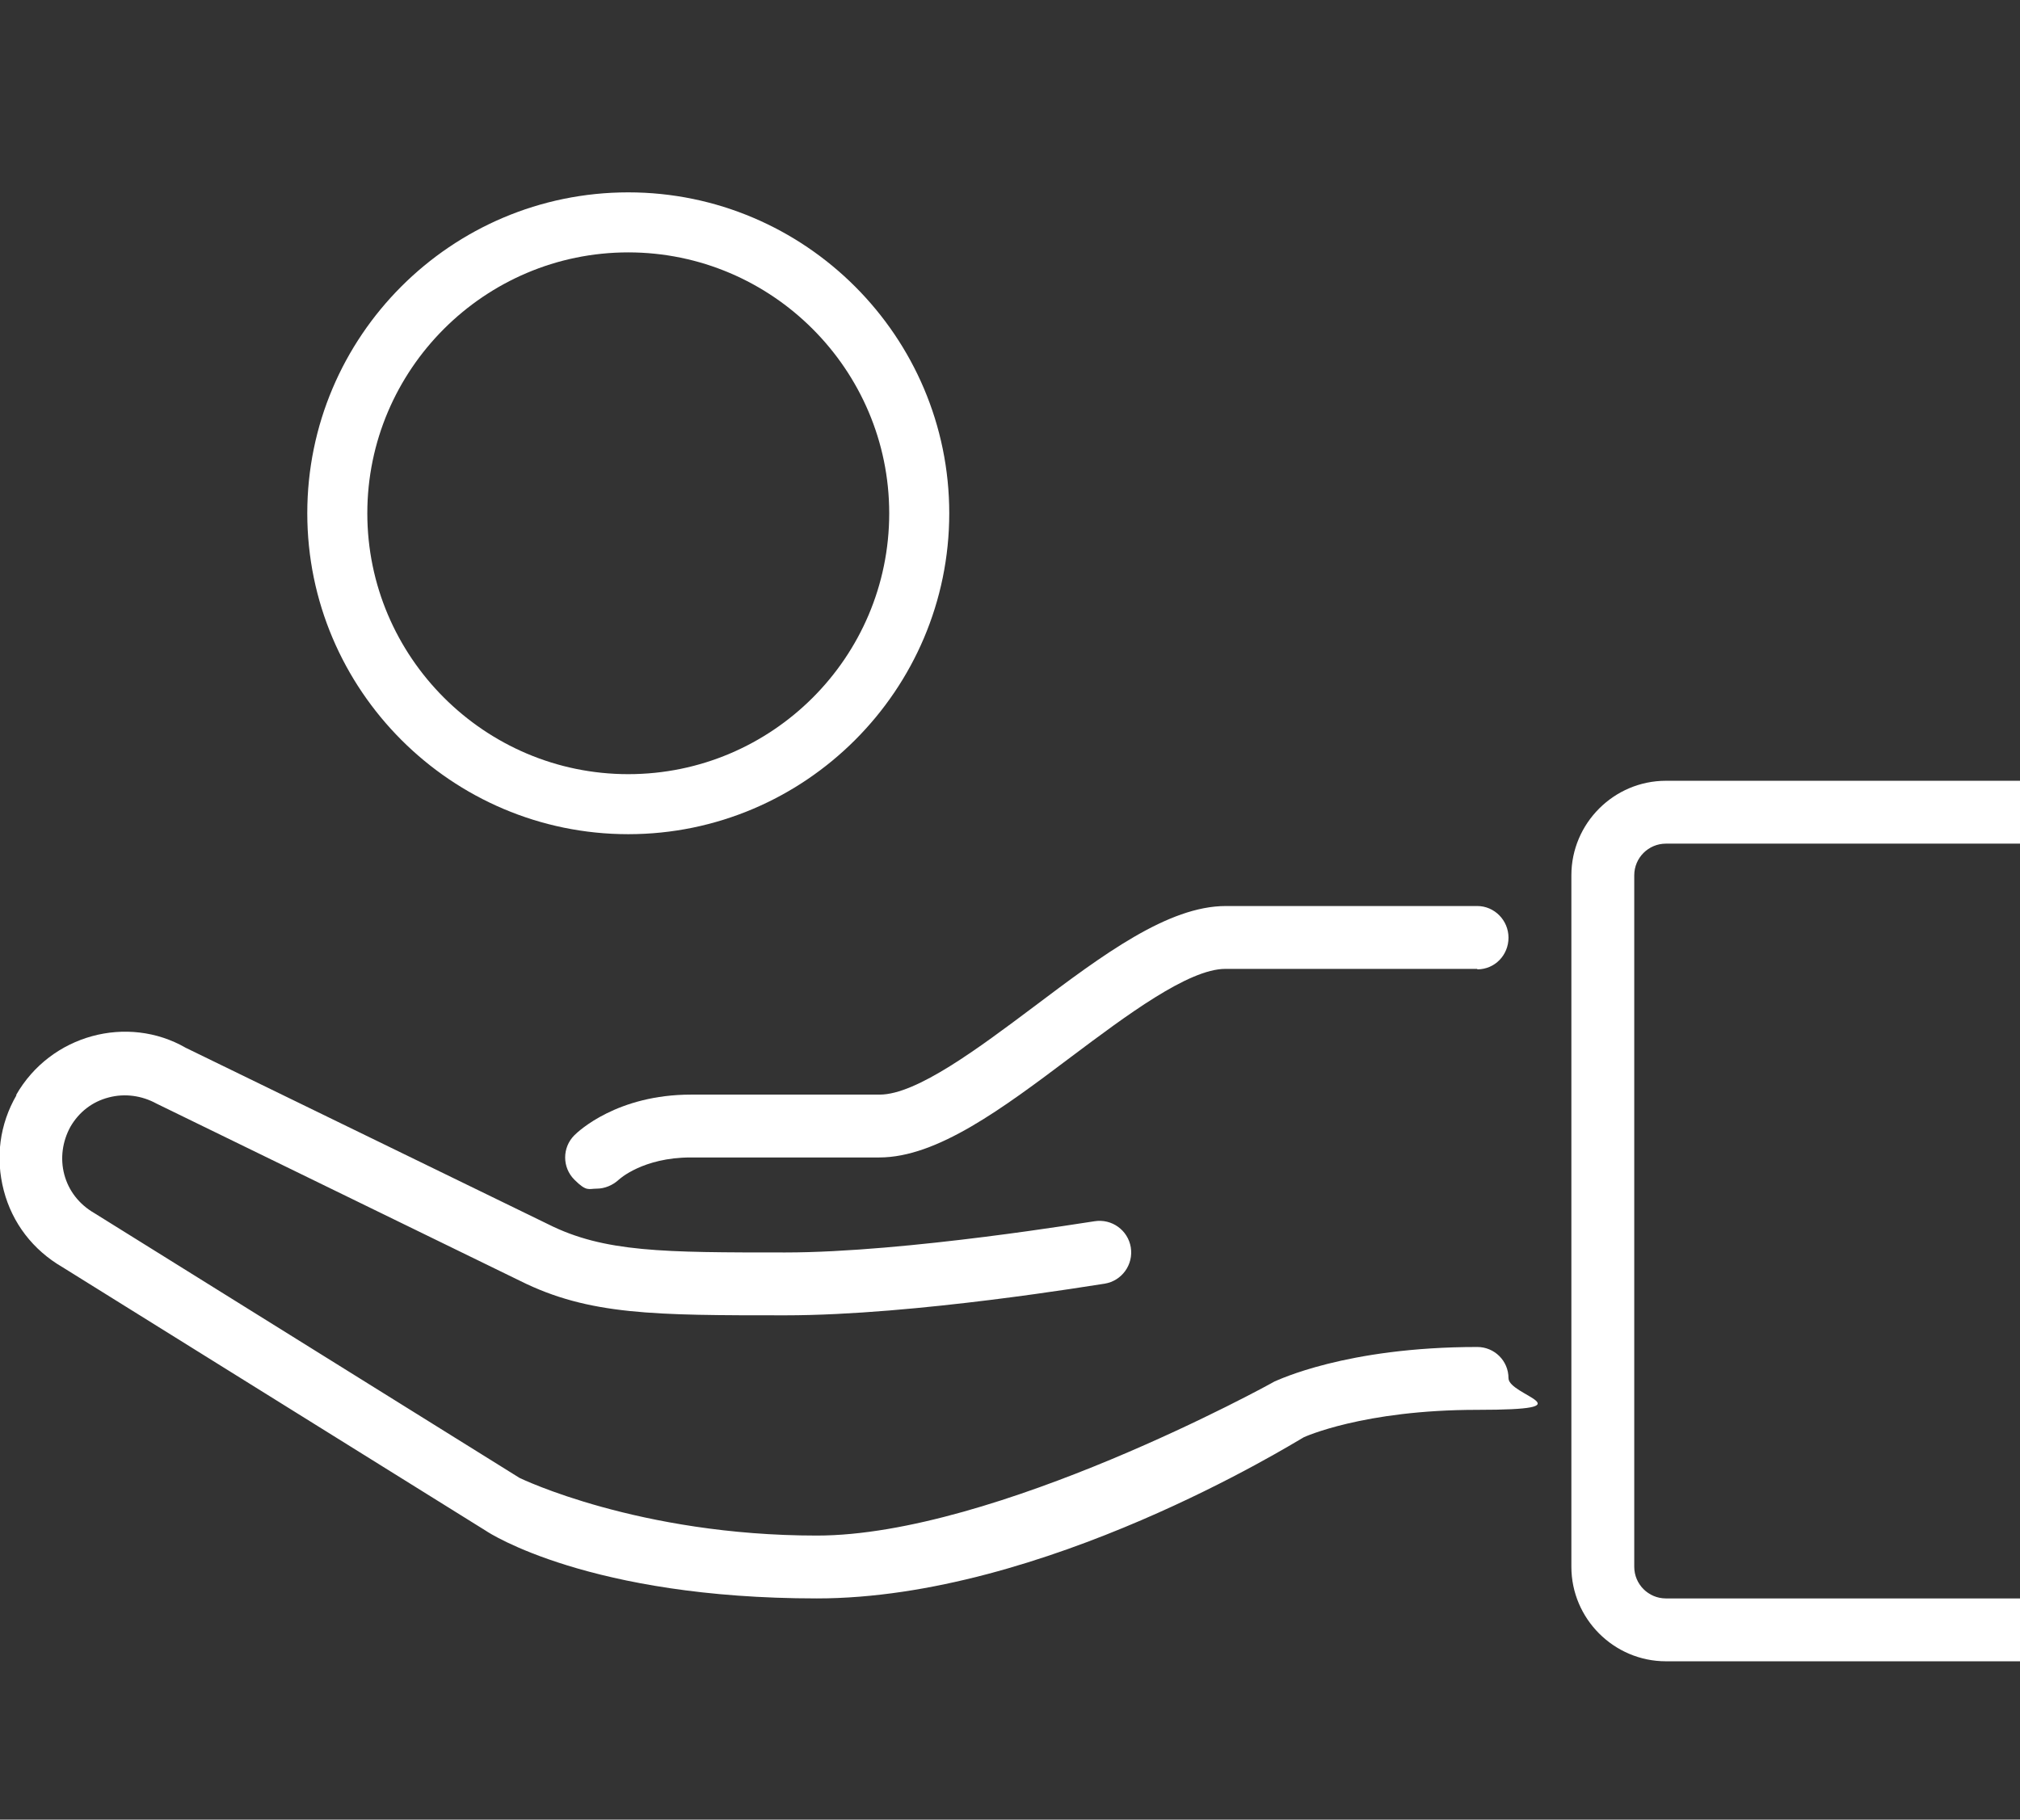
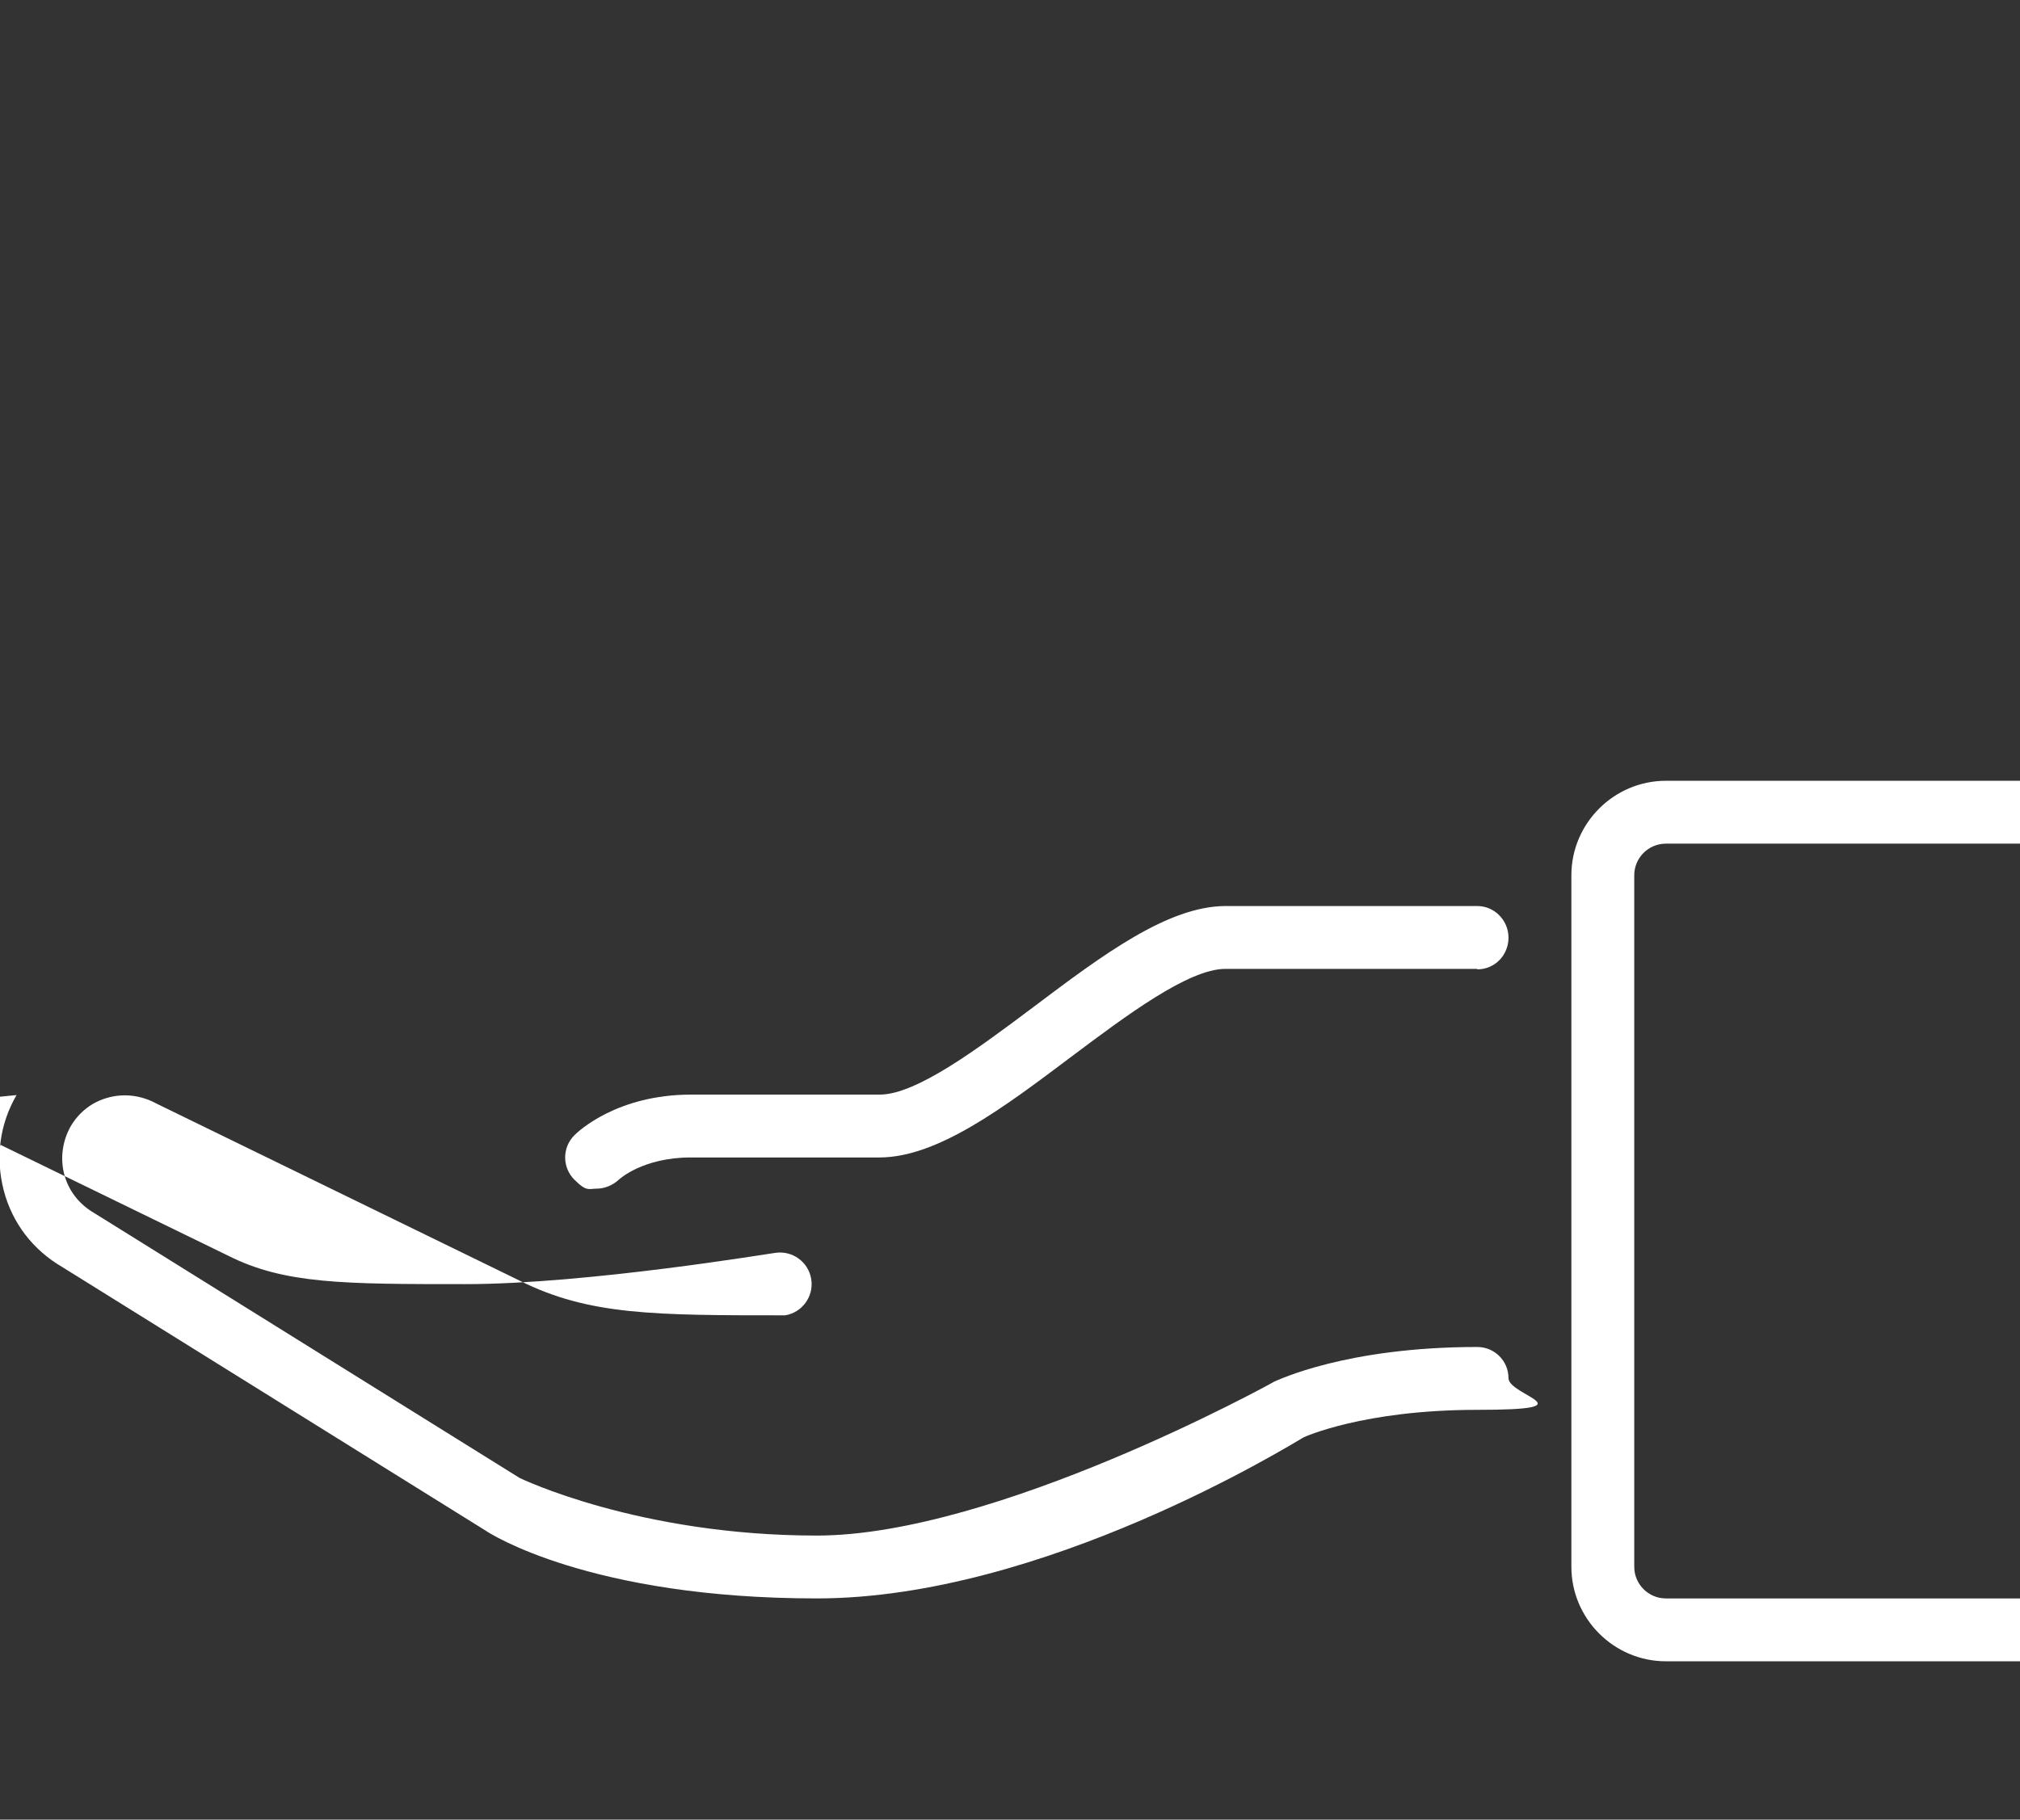
<svg xmlns="http://www.w3.org/2000/svg" id="Ebene_1" data-name="Ebene 1" version="1.1" viewBox="0 0 427.3 385">
  <rect x="0" y="0" width="427.3" height="385" fill="#333333" stroke="none" />
-   <path d="M132.9,40.7c-37.5,0-67.9,30.5-67.9,67.9s30.5,67.9,67.9,67.9,67.9-30.5,67.9-67.9-30.5-67.9-67.9-67.9h0ZM188.1,108.6c0,30.5-24.8,55.2-55.2,55.2s-55.2-24.8-55.2-55.2,24.8-55.2,55.2-55.2,55.2,24.8,55.2,55.2Z" fill="#fff" stroke-width="0" />
-   <path d="M3.5,231.7c-3.6,6.2-4.5,13.3-2.7,20.2s6.2,12.6,12.4,16.2l89.6,55.8c.7.5,22,14.3,70,14.3s100.5-32.7,103-34.1h0s12.5-5.8,36.7-5.8,6.6-3,6.6-6.7-3-6.6-6.6-6.6c-27.9,0-42.3,7.1-42.9,7.3-.8.5-59.1,32.6-96.8,32.6s-62.7-12.1-62.9-12.2l-89.9-56c-3.3-1.9-5.5-4.8-6.4-8.2s-.4-7,1.3-10.1c1.8-3.1,4.6-5.3,8.1-6.2,3.4-.9,7-.4,10.1,1.3l76.9,37.5c14.6,7.3,28.5,7.3,56.1,7.3s66-6.5,67.6-6.7c3.6-.6,6.1-4,5.5-7.7-.6-3.6-4-6.1-7.7-5.5-.4,0-39.7,6.6-65.4,6.6s-38.3,0-50.2-6l-76.6-37.3c-12.3-7.1-28.6-2.8-35.9,10h0Z" fill="#fff" stroke-width="0" />
+   <path d="M3.5,231.7c-3.6,6.2-4.5,13.3-2.7,20.2s6.2,12.6,12.4,16.2l89.6,55.8c.7.5,22,14.3,70,14.3s100.5-32.7,103-34.1h0s12.5-5.8,36.7-5.8,6.6-3,6.6-6.7-3-6.6-6.6-6.6c-27.9,0-42.3,7.1-42.9,7.3-.8.5-59.1,32.6-96.8,32.6s-62.7-12.1-62.9-12.2l-89.9-56c-3.3-1.9-5.5-4.8-6.4-8.2s-.4-7,1.3-10.1c1.8-3.1,4.6-5.3,8.1-6.2,3.4-.9,7-.4,10.1,1.3l76.9,37.5c14.6,7.3,28.5,7.3,56.1,7.3c3.6-.6,6.1-4,5.5-7.7-.6-3.6-4-6.1-7.7-5.5-.4,0-39.7,6.6-65.4,6.6s-38.3,0-50.2-6l-76.6-37.3c-12.3-7.1-28.6-2.8-35.9,10h0Z" fill="#fff" stroke-width="0" />
  <path d="M352.4,165.2c-11,0-20,9-20,20v146.3c0,11,9,20,20,20h74.9v-13.3h-74.9c-3.7,0-6.7-3-6.7-6.7v-146.3c0-3.7,3-6.7,6.7-6.7h74.9v-13.3h-74.9Z" fill="#fff" stroke-width="0" />
  <path d="M312.5,205.1c3.7,0,6.6-3,6.6-6.7s-3-6.7-6.6-6.7h-53.2c-12.2,0-26,10.3-40.6,21.3-11.6,8.7-24.8,18.6-32.6,18.6h-39.9c-15.6,0-23.8,7.7-24.7,8.6-2.6,2.6-2.6,6.8,0,9.4s3,1.9,4.7,1.9,3.4-.7,4.7-1.9c.1-.1,5.1-4.7,15.2-4.7h39.9c12.2,0,26-10.3,40.6-21.3,11.6-8.7,24.8-18.6,32.6-18.6h53.3Z" fill="#fff" stroke-width="0" />
</svg>